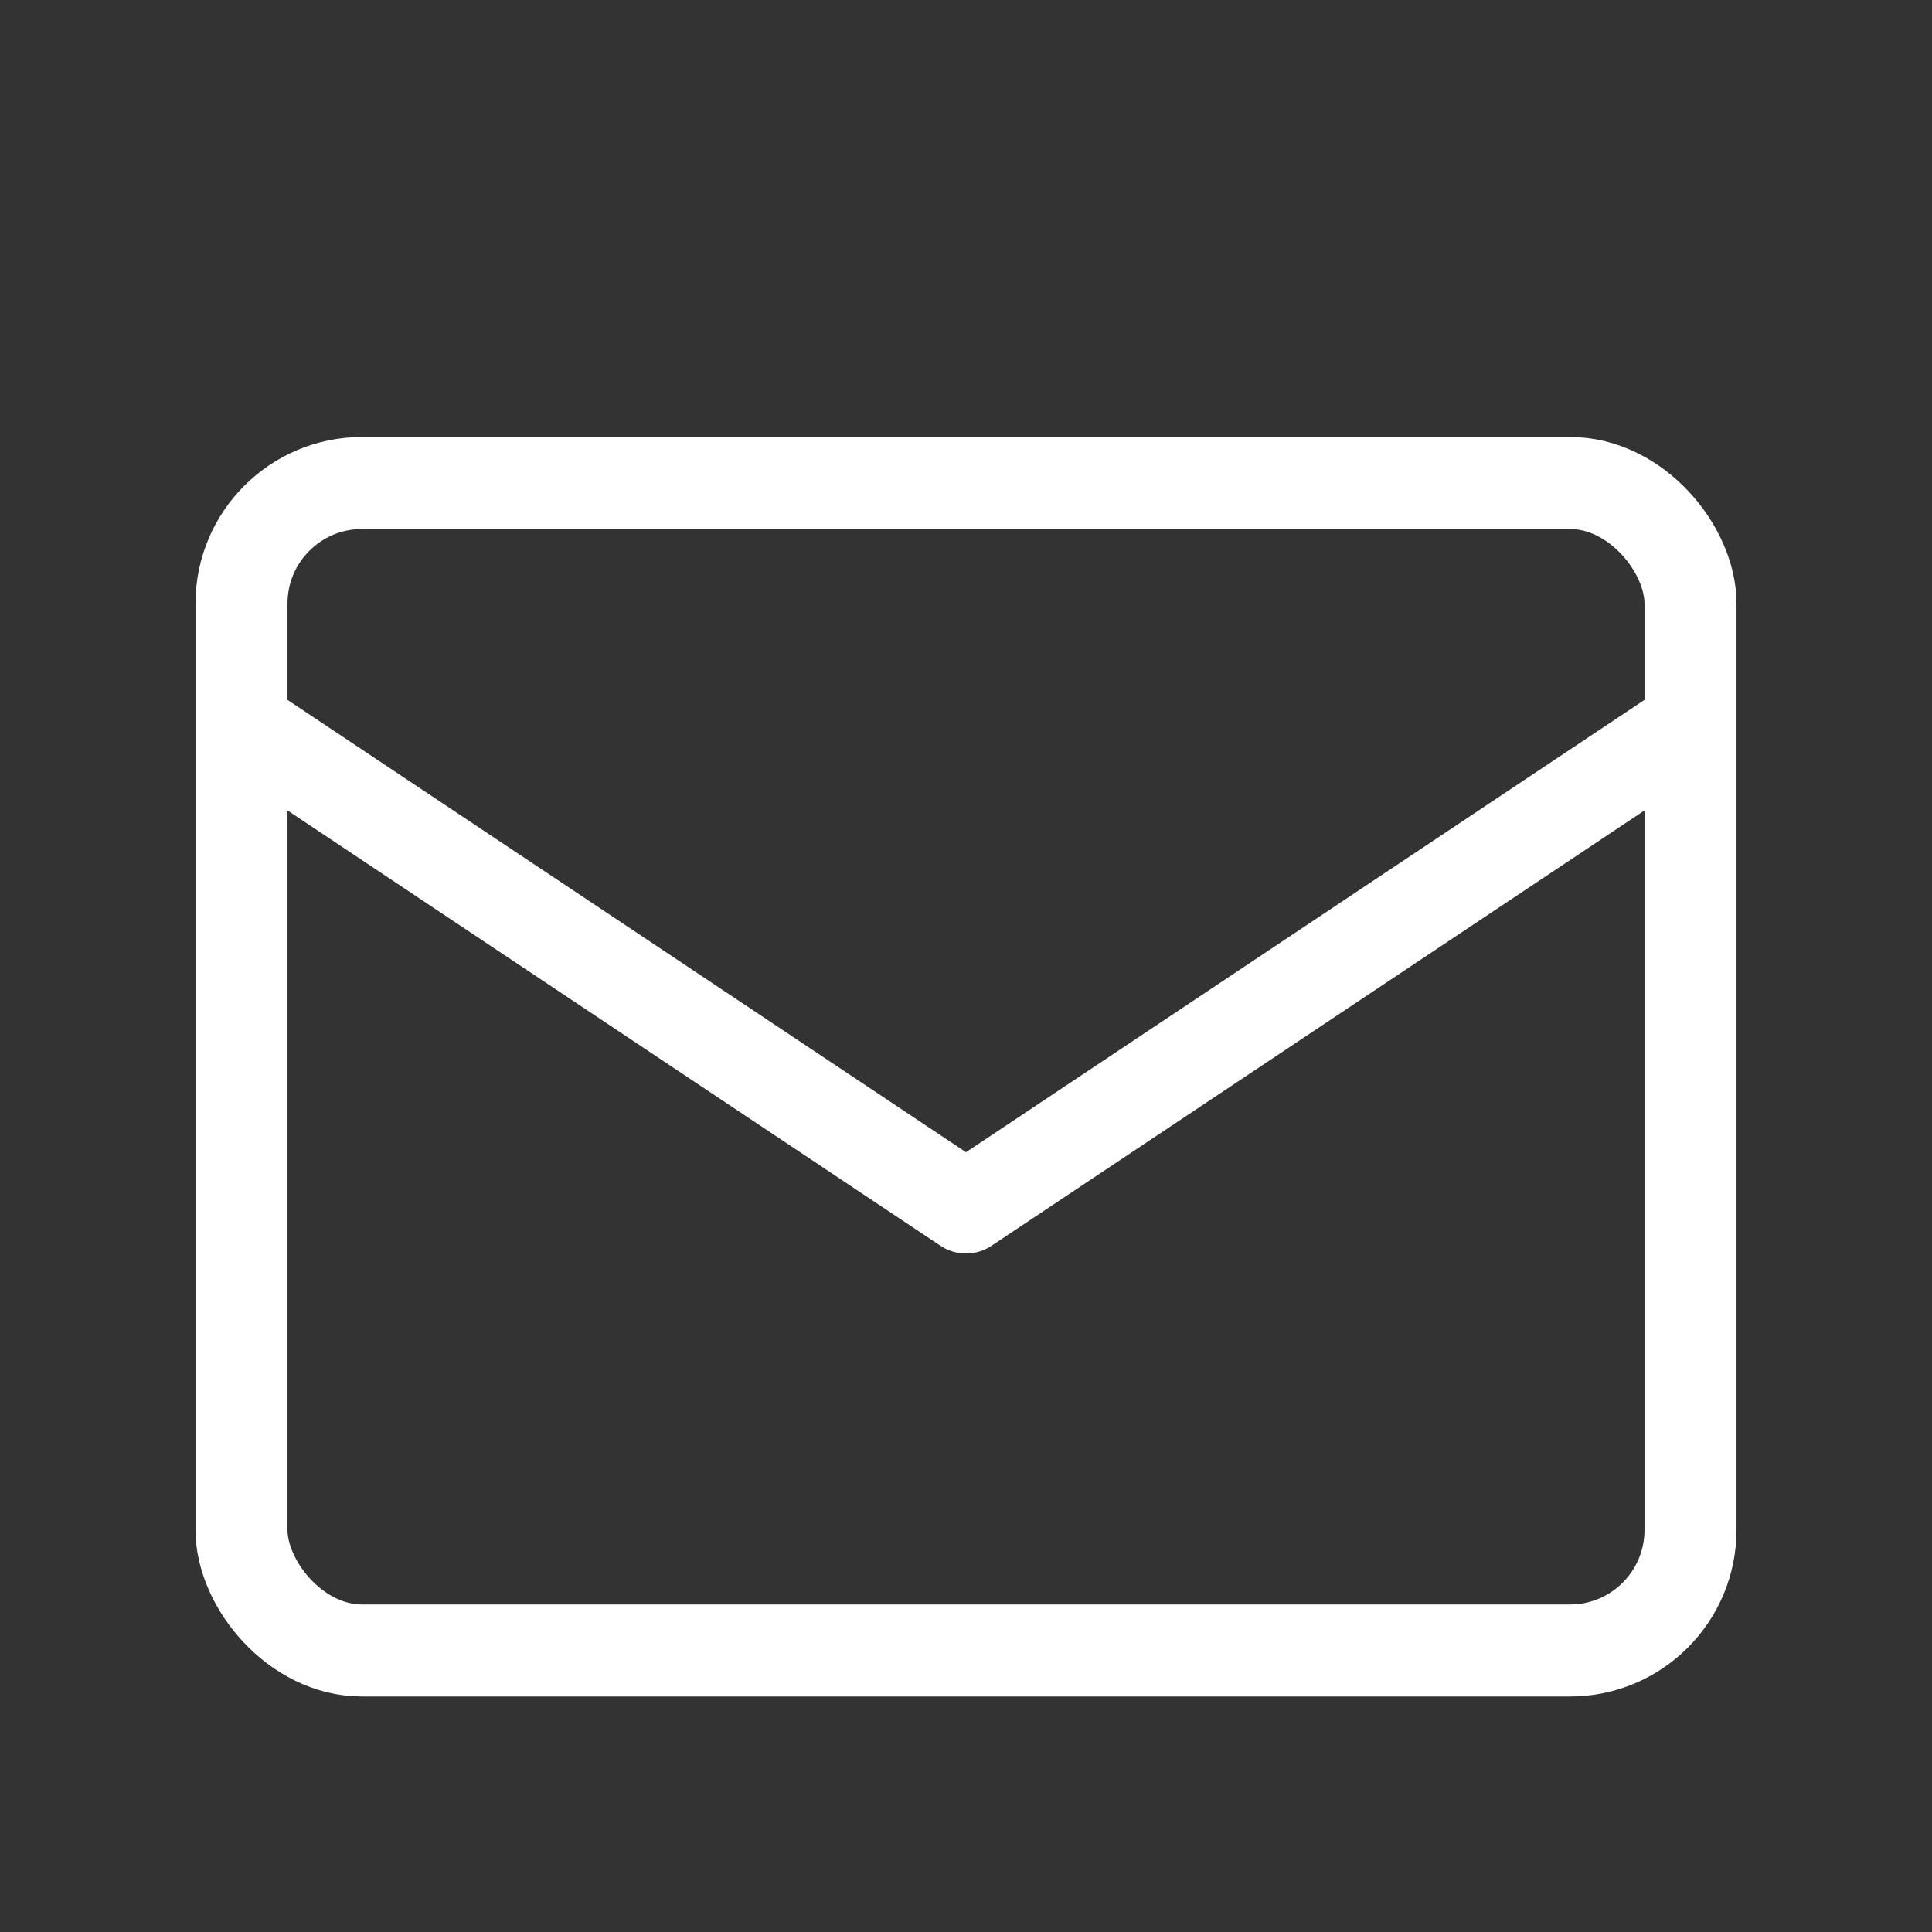
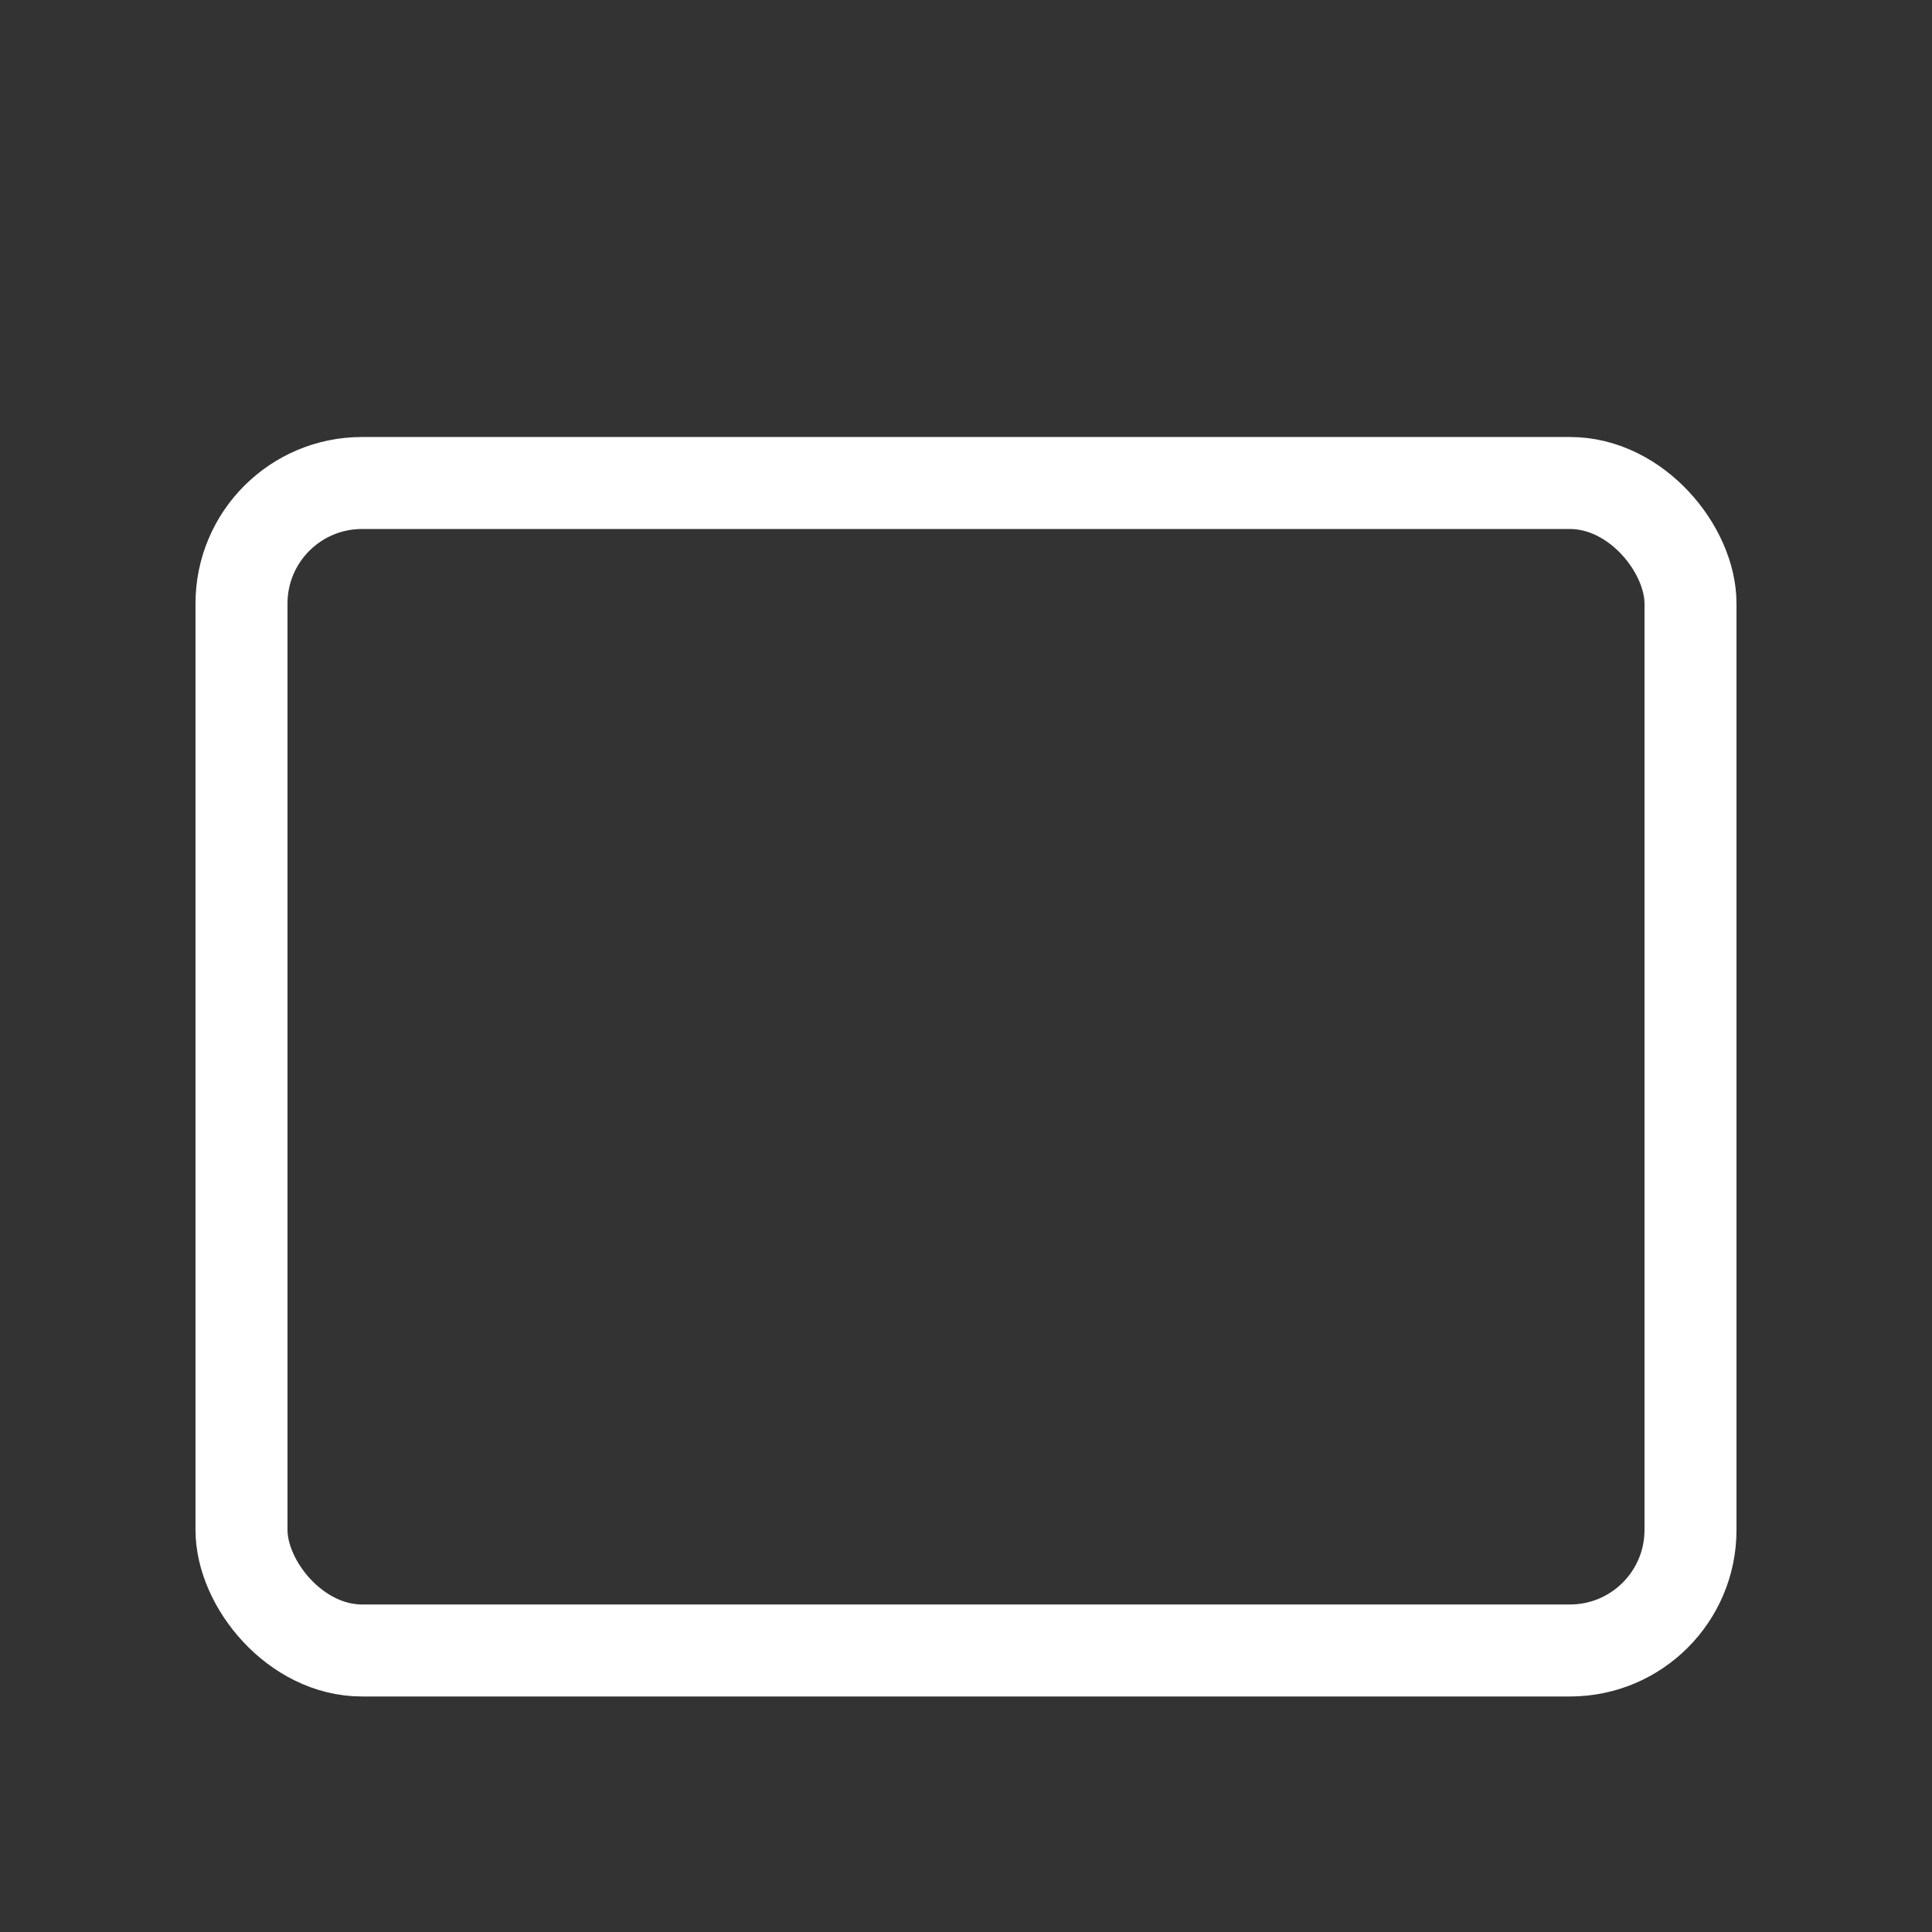
<svg xmlns="http://www.w3.org/2000/svg" id="b" width="42" height="42" viewBox="0 0 42 42">
  <rect x="0" y="0" width="42" height="42" fill="#333333" stroke="none" />
  <defs>
    <style>.d,.e{fill:none;}.e{stroke:#fff;stroke-linecap:round;stroke-linejoin:round;stroke-width:2px;}</style>
  </defs>
  <g id="c">
    <g>
-       <rect class="d" width="42" height="42" />
      <rect class="e" x="5.25" y="10.5" width="31.5" height="25.38" rx="2.62" ry="2.62" />
-       <polyline class="e" points="5.25 15.75 21 26.25 36.75 15.75" />
    </g>
  </g>
</svg>